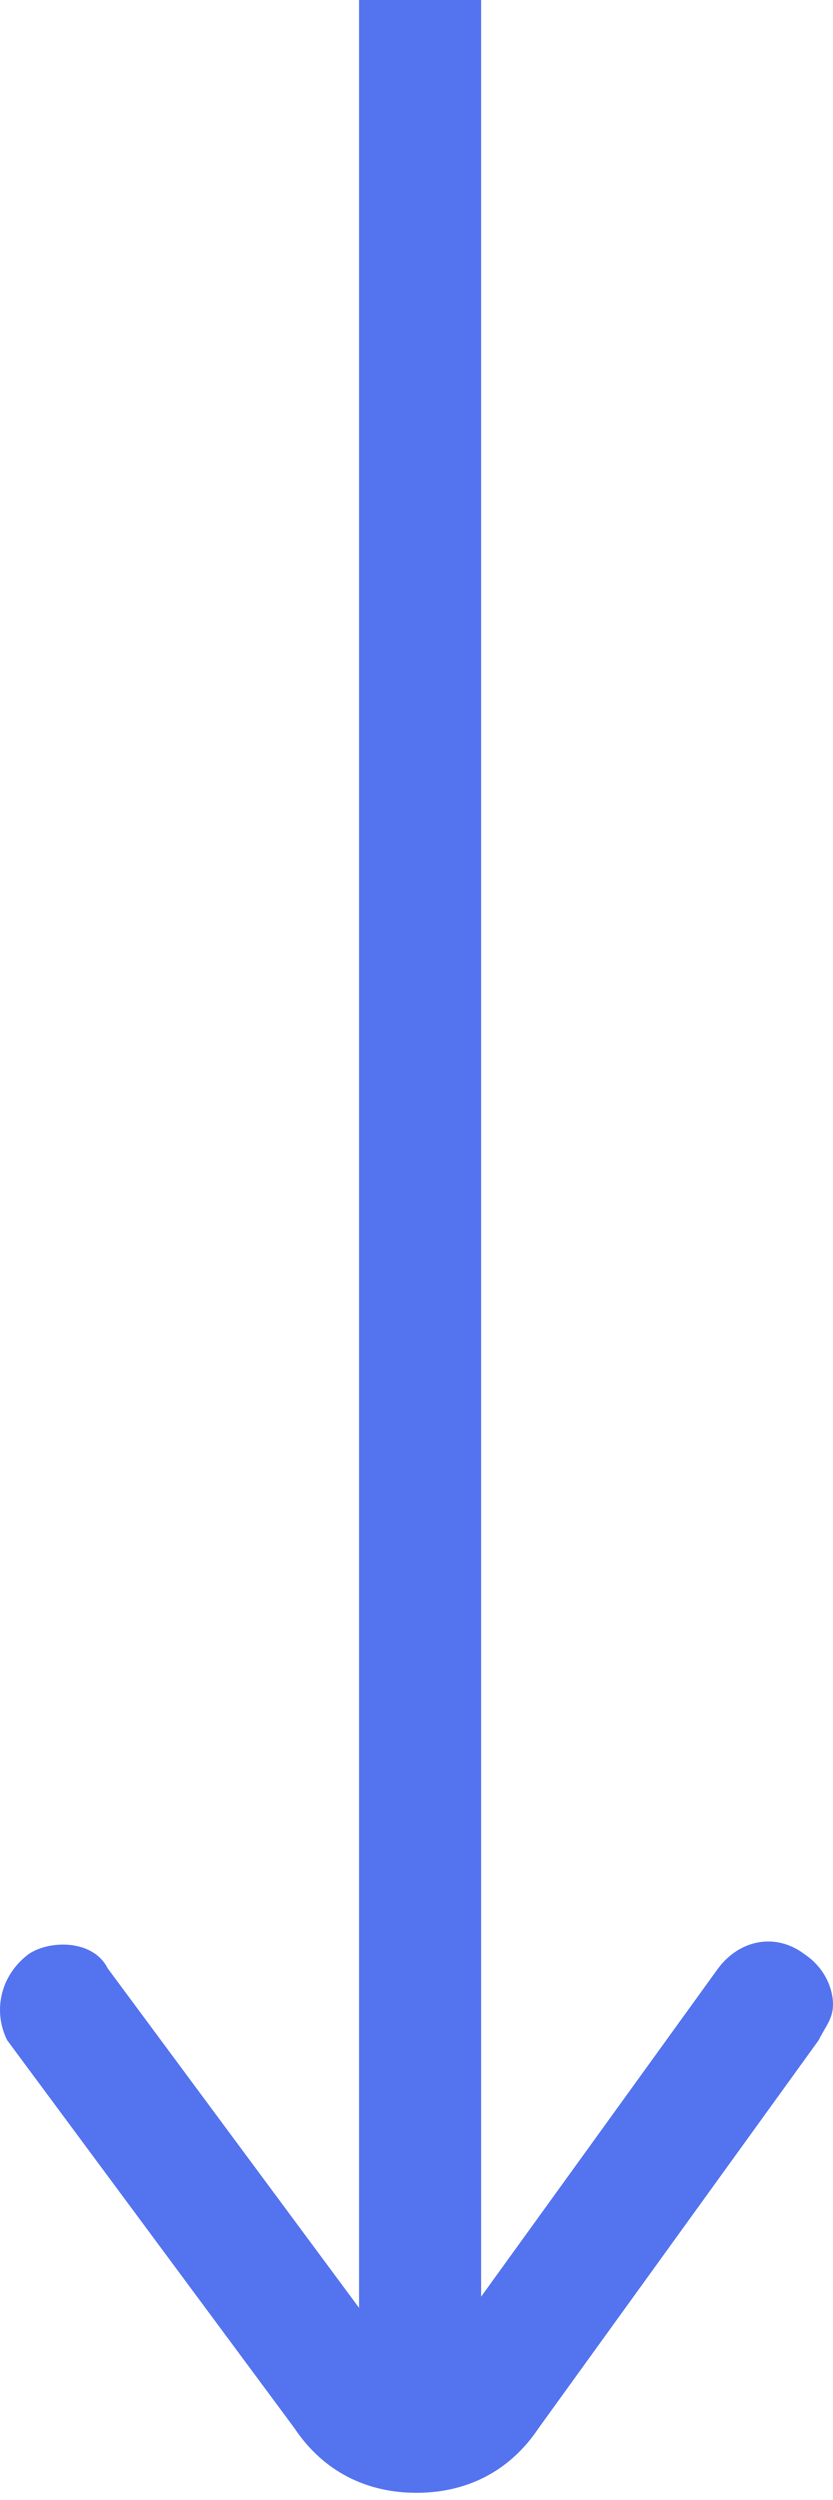
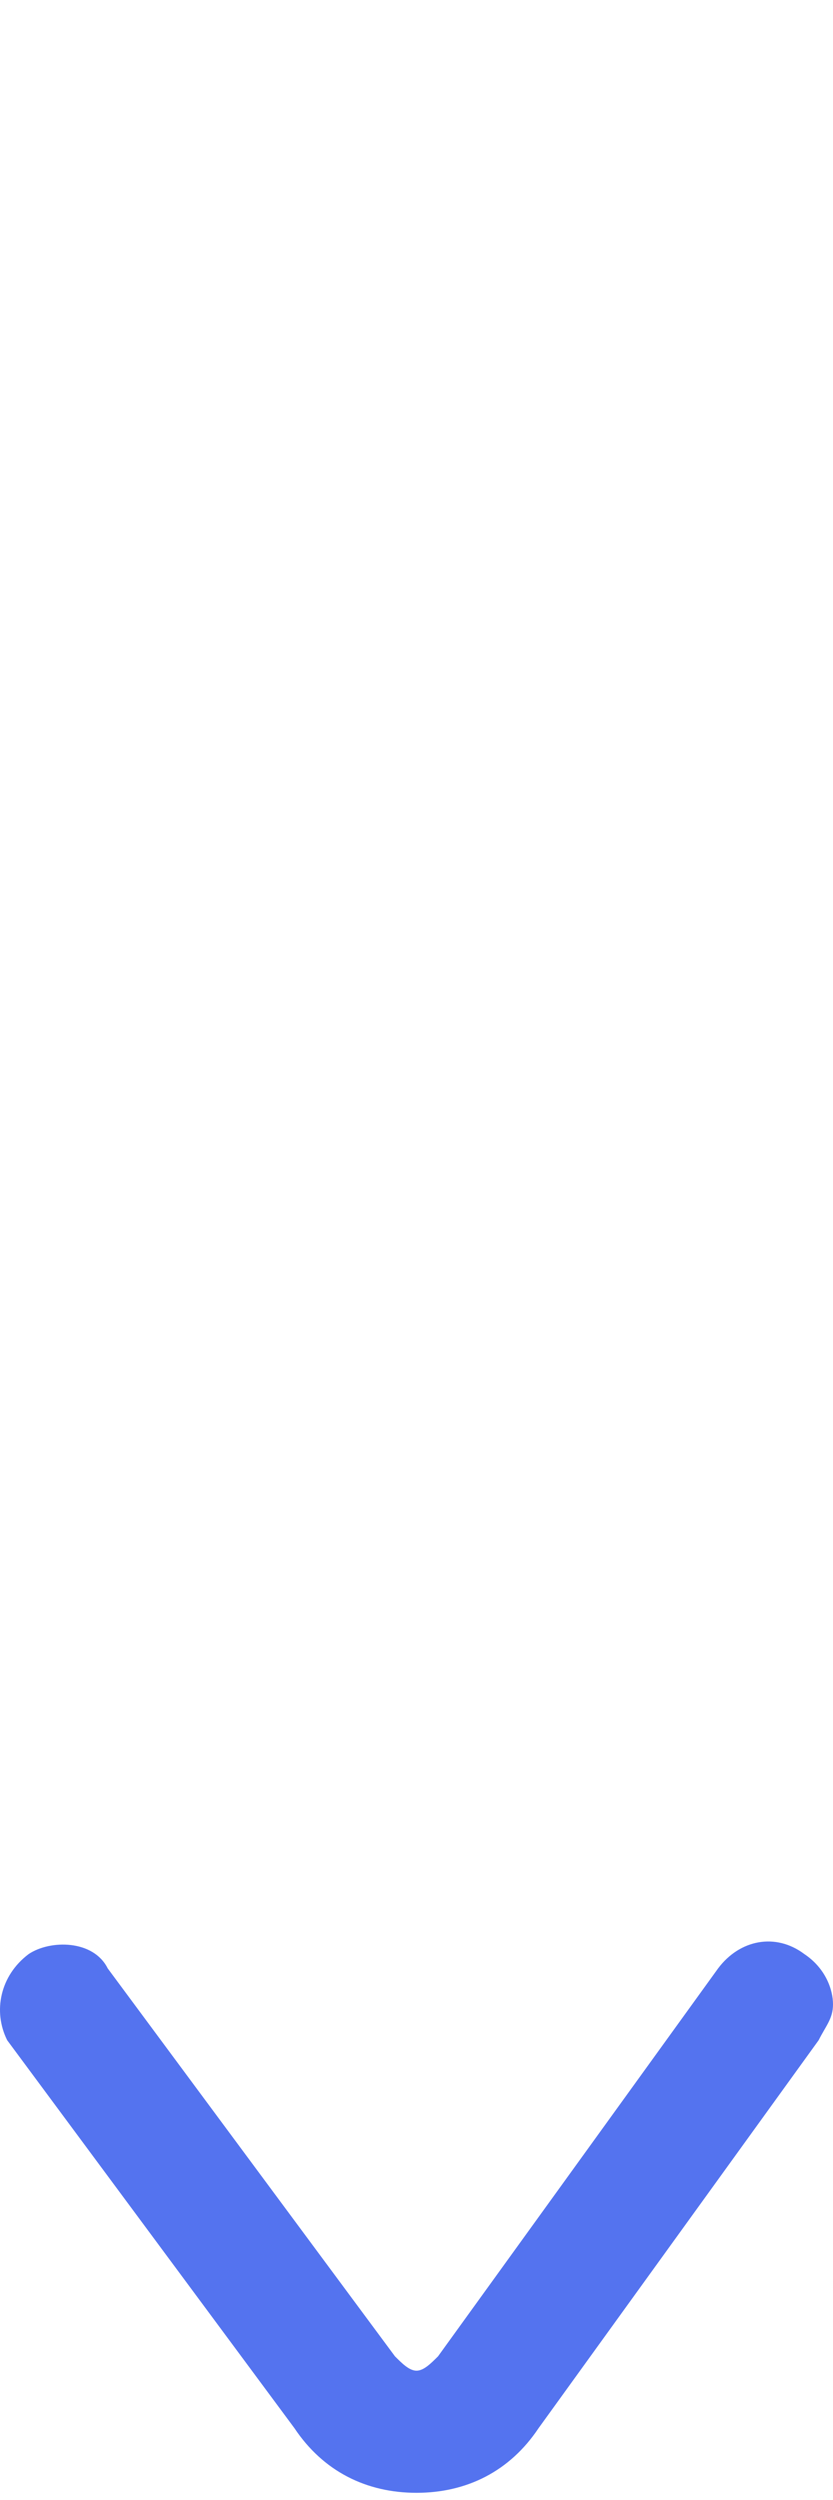
<svg xmlns="http://www.w3.org/2000/svg" version="1.1" id="Layer_1" x="0px" y="0px" viewBox="0 0 11.6 34.8" style="enable-background:new 0 0 11.6 34.8;" xml:space="preserve">
  <style type="text/css">
	.st0{fill:#5473EF;}
</style>
  <g>
    <g>
-       <rect x="5" class="st0" width="1.7" height="33.3" />
-     </g>
+       </g>
    <g>
      <path class="st0" d="M11.6,27.9c0,0.2-0.1,0.3-0.2,0.5l-3.9,5.4c-0.4,0.6-1,0.9-1.7,0.9c-0.7,0-1.3-0.3-1.7-0.9l-4-5.4    C-0.1,28,0,27.5,0.4,27.2C0.7,27,1.3,27,1.5,27.4l4,5.4c0.1,0.1,0.2,0.2,0.3,0.2c0.1,0,0.2-0.1,0.3-0.2l3.9-5.4    c0.3-0.4,0.8-0.5,1.2-0.2C11.5,27.4,11.6,27.7,11.6,27.9z" />
    </g>
  </g>
</svg>